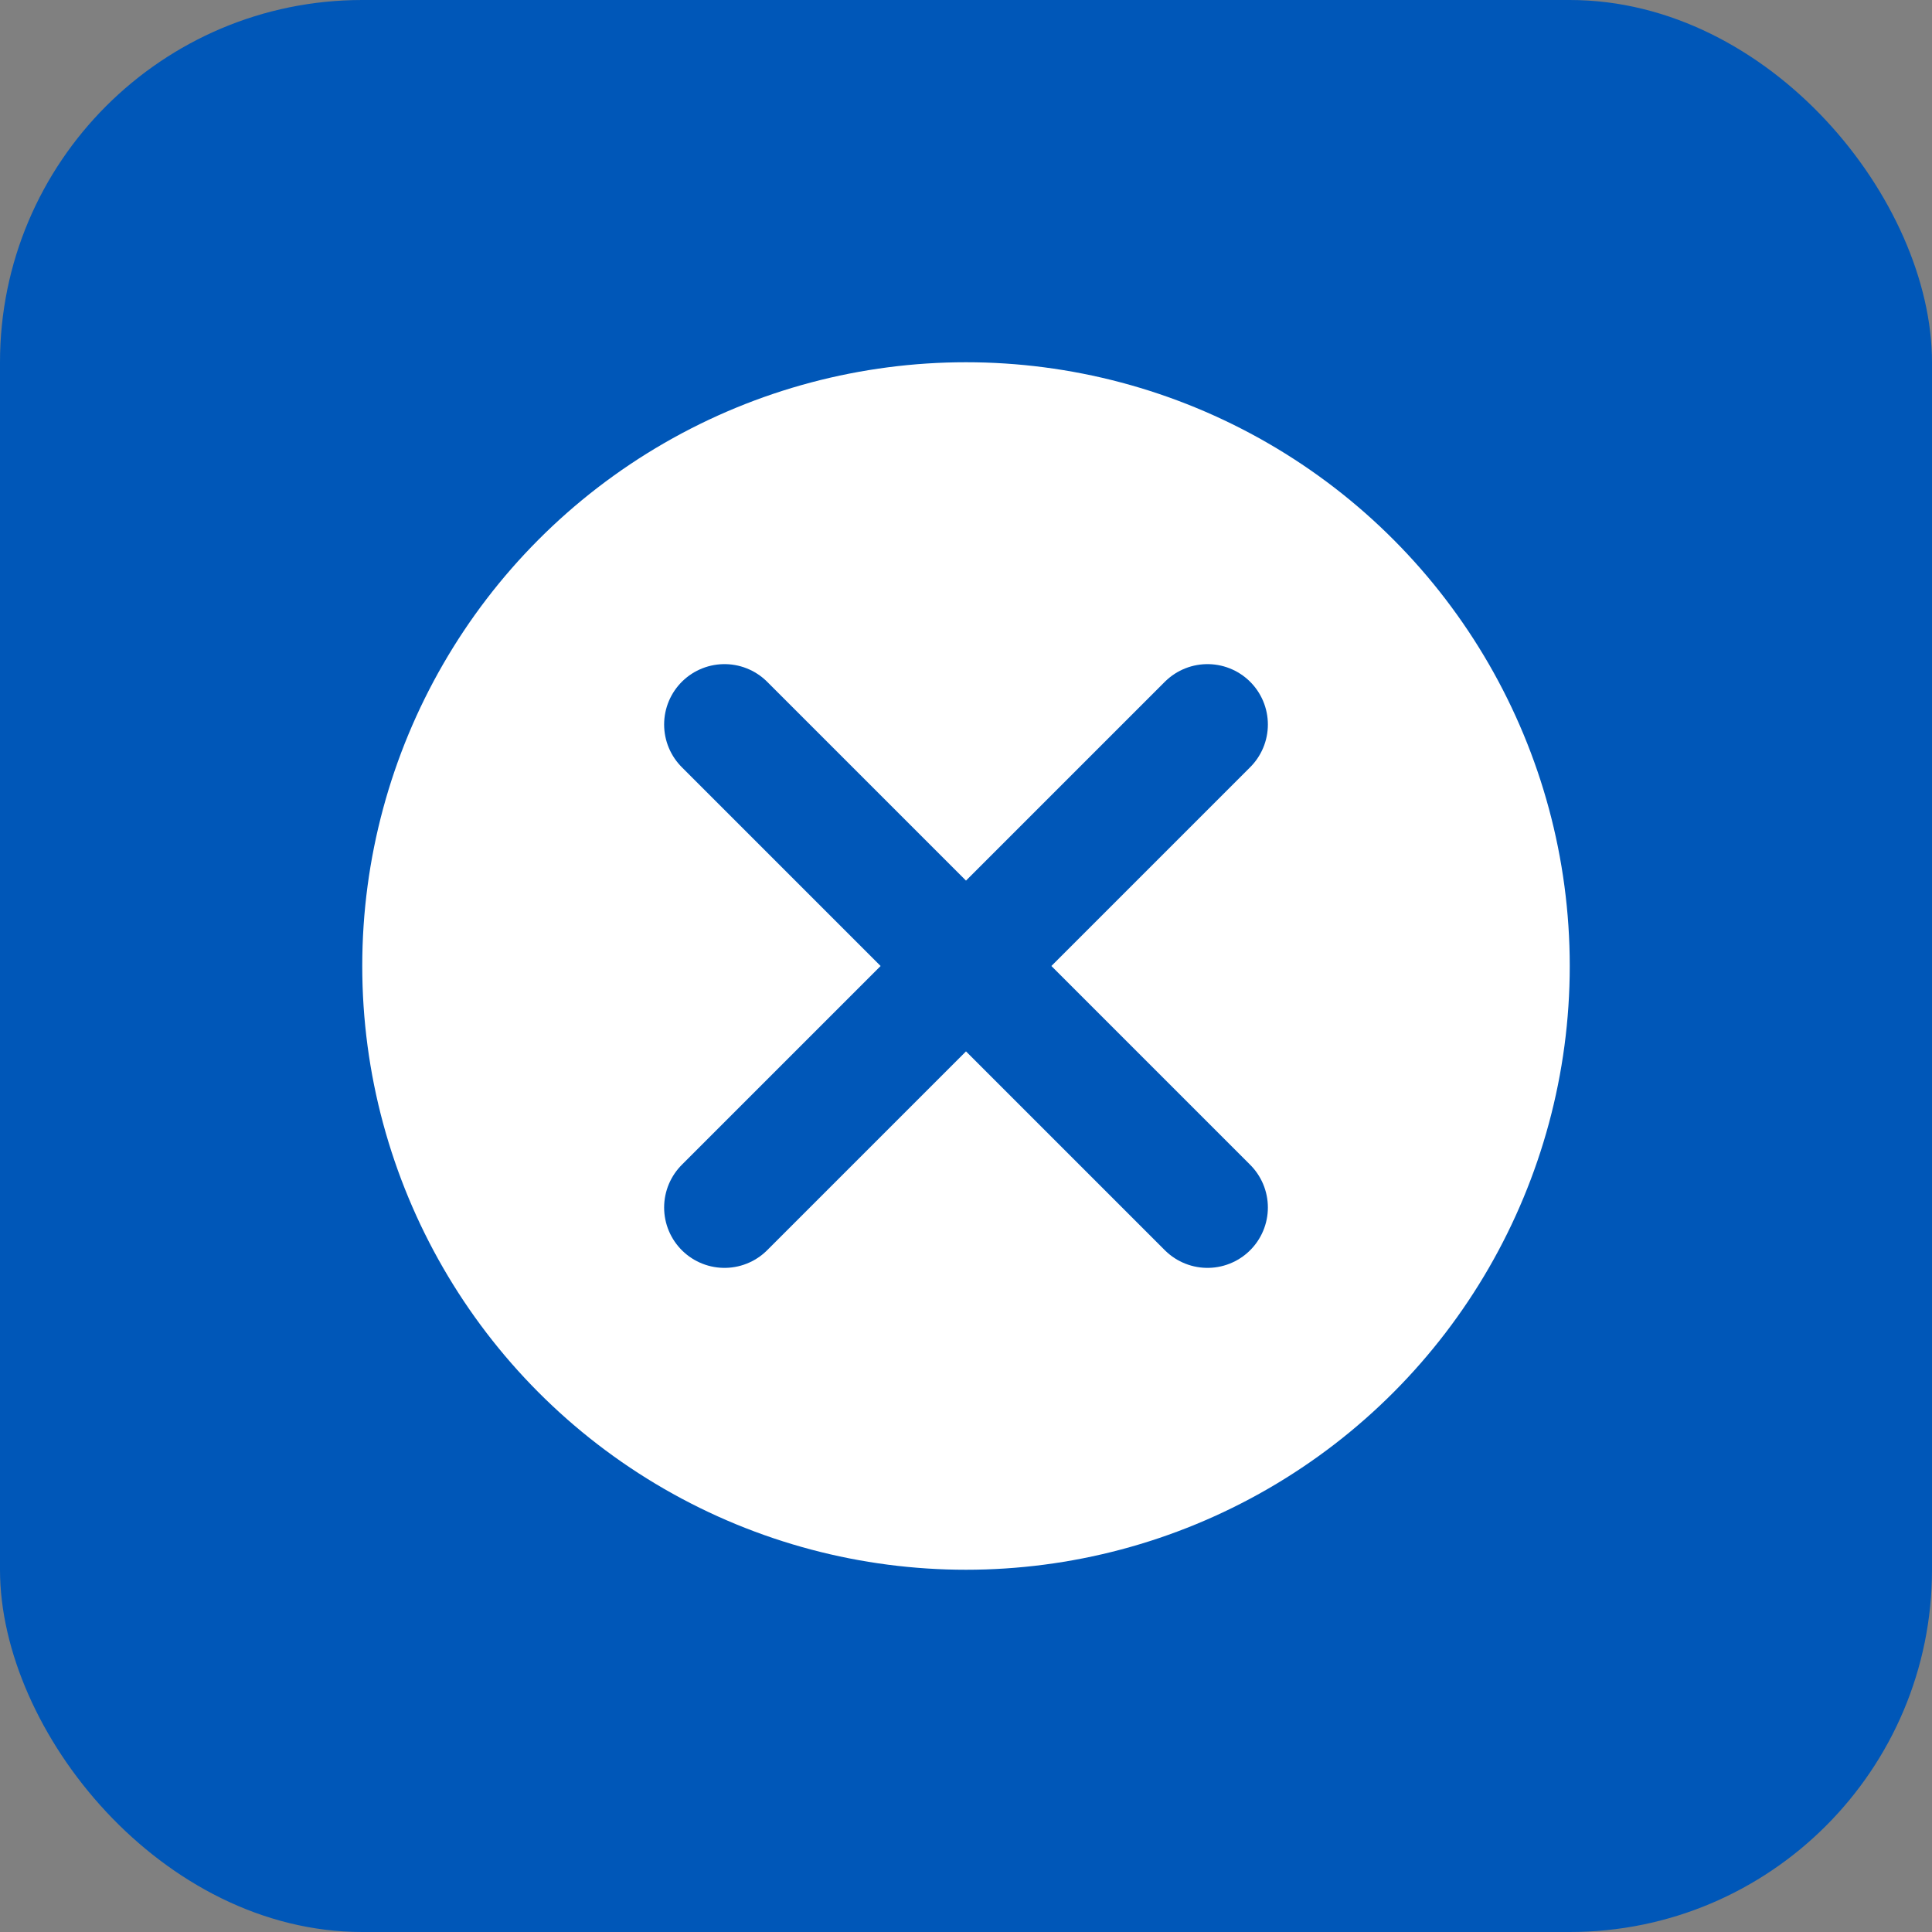
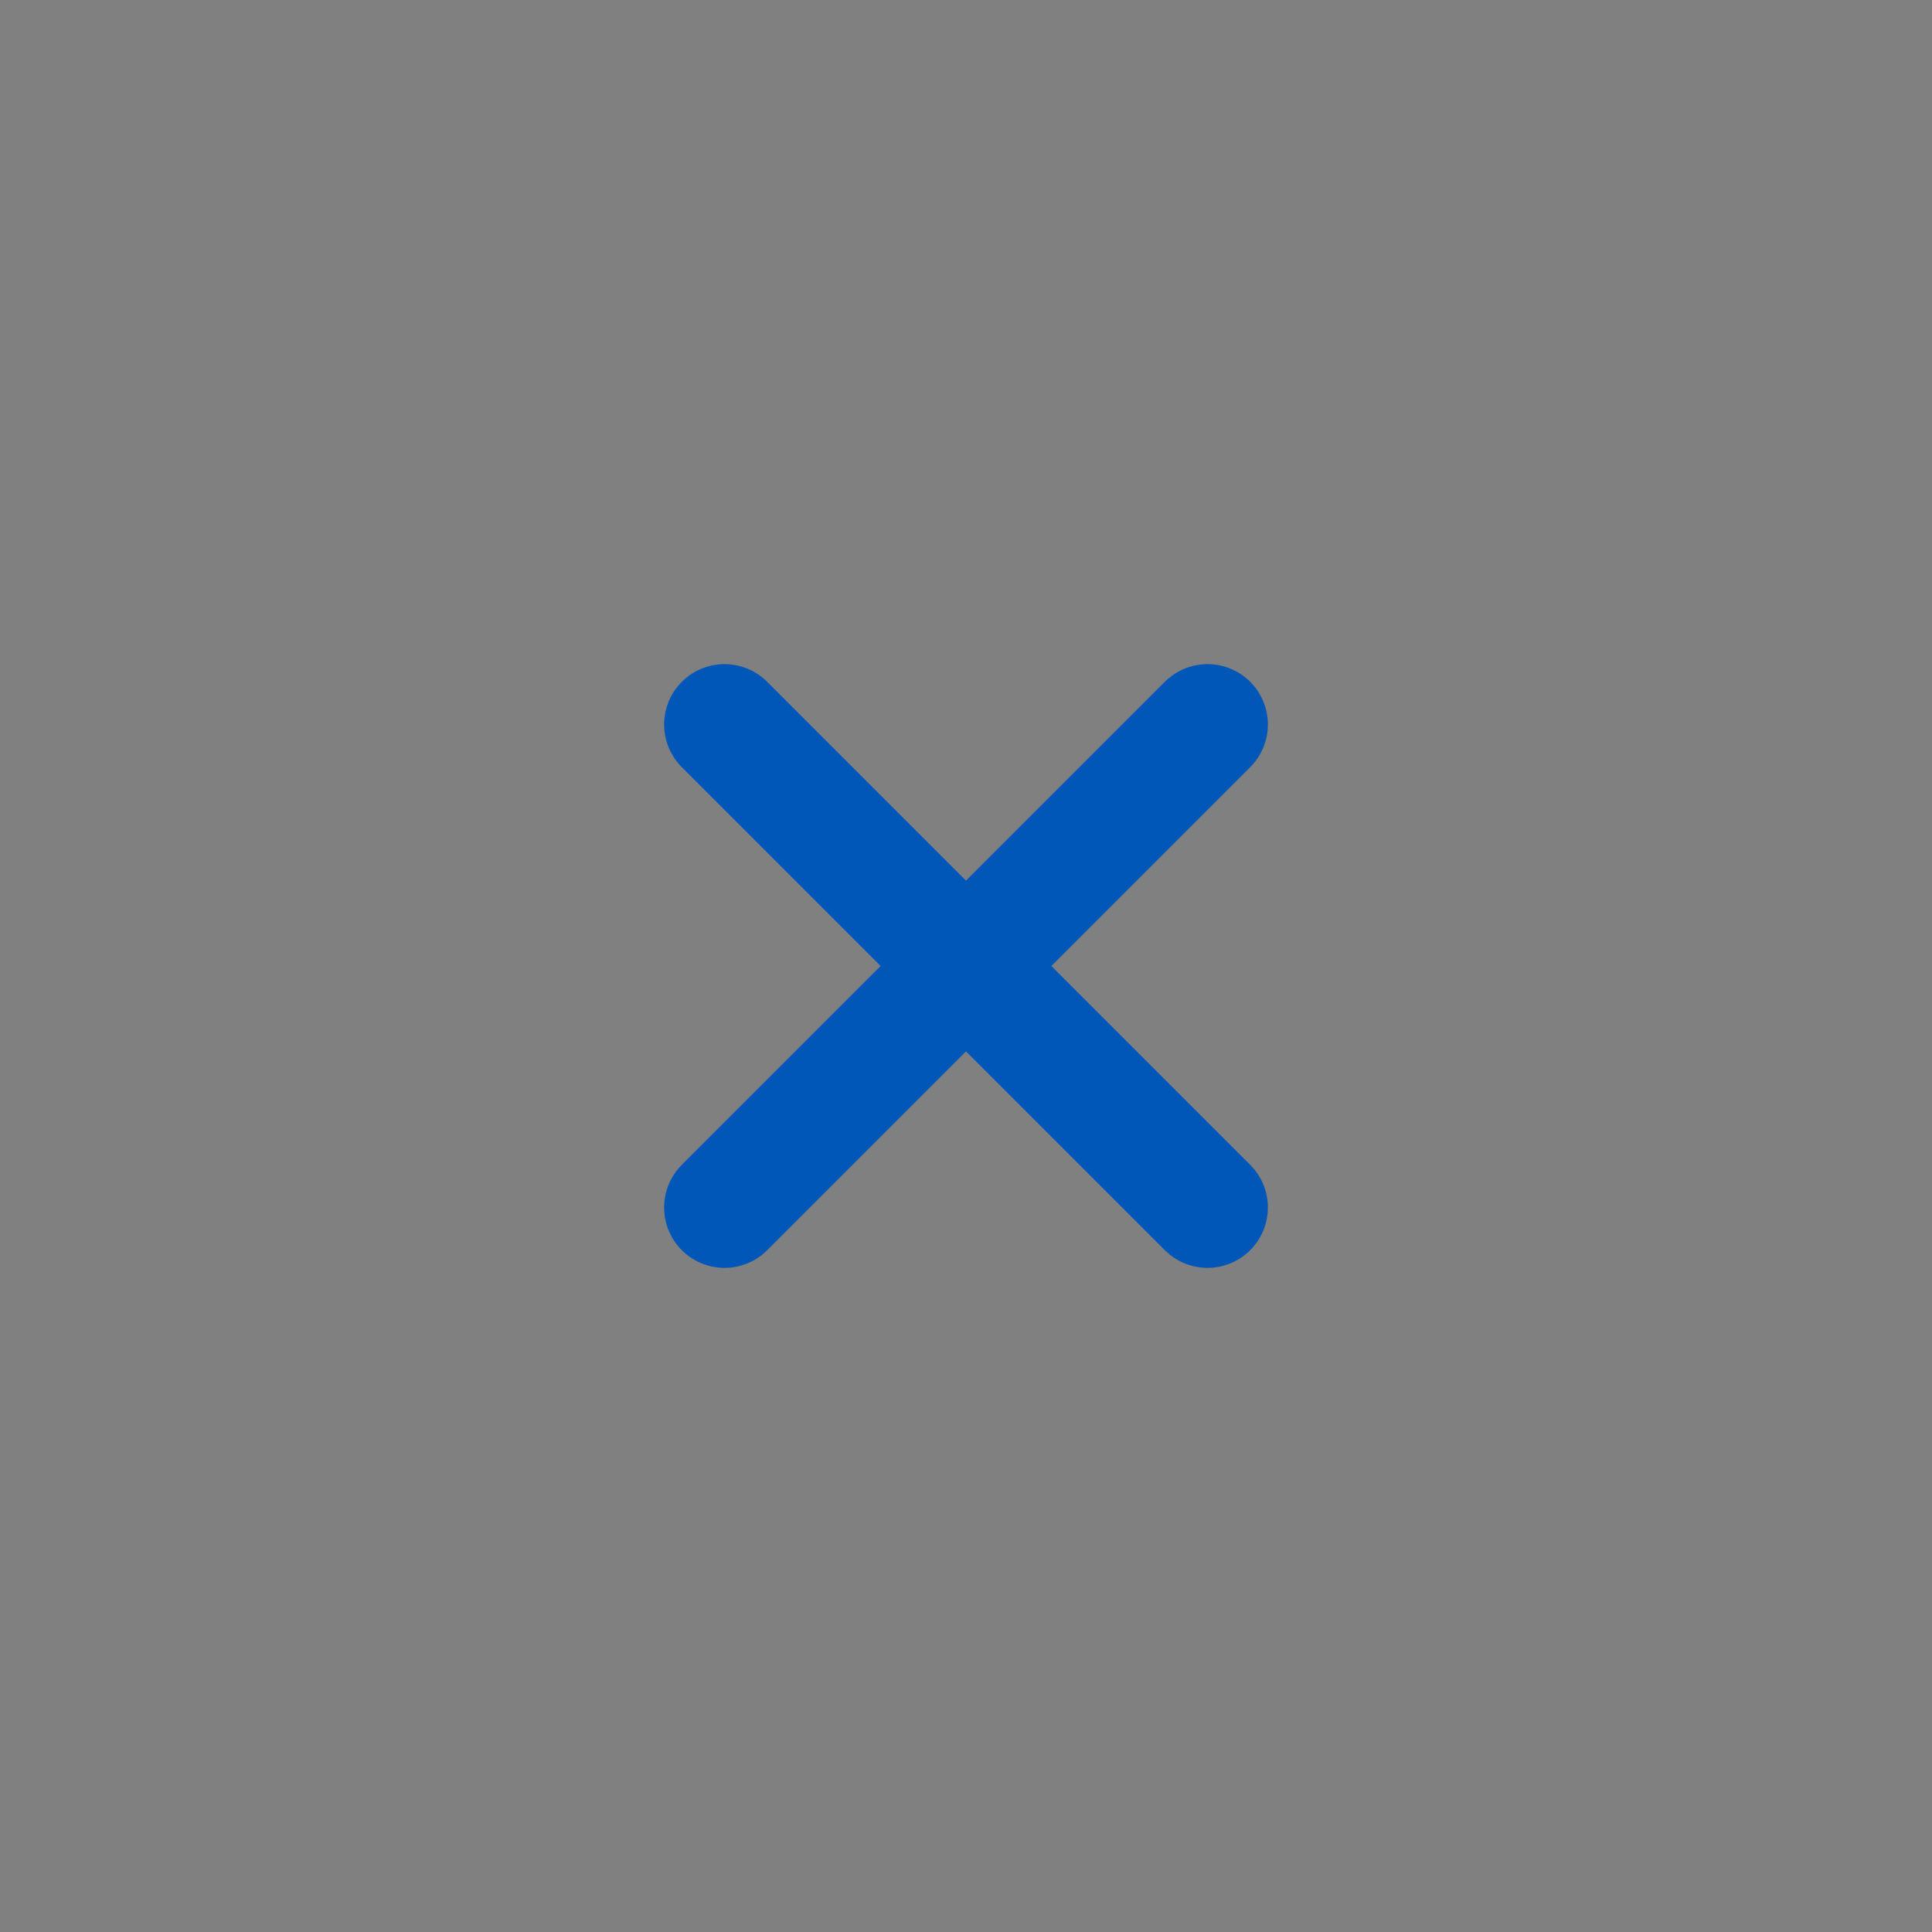
<svg xmlns="http://www.w3.org/2000/svg" width="32" height="32" viewBox="0 0 32 32">
  <rect x="0" y="0" width="32" height="32" fill="#808080" stroke="none" />
-   <rect width="32" height="32" rx="6" fill="#0057b8" />
-   <circle cx="16" cy="16" r="10" fill="#ffffff" />
  <path d="M12 12L20 20M20 12L12 20" stroke="#0057b8" stroke-width="2" stroke-linecap="round" />
</svg>